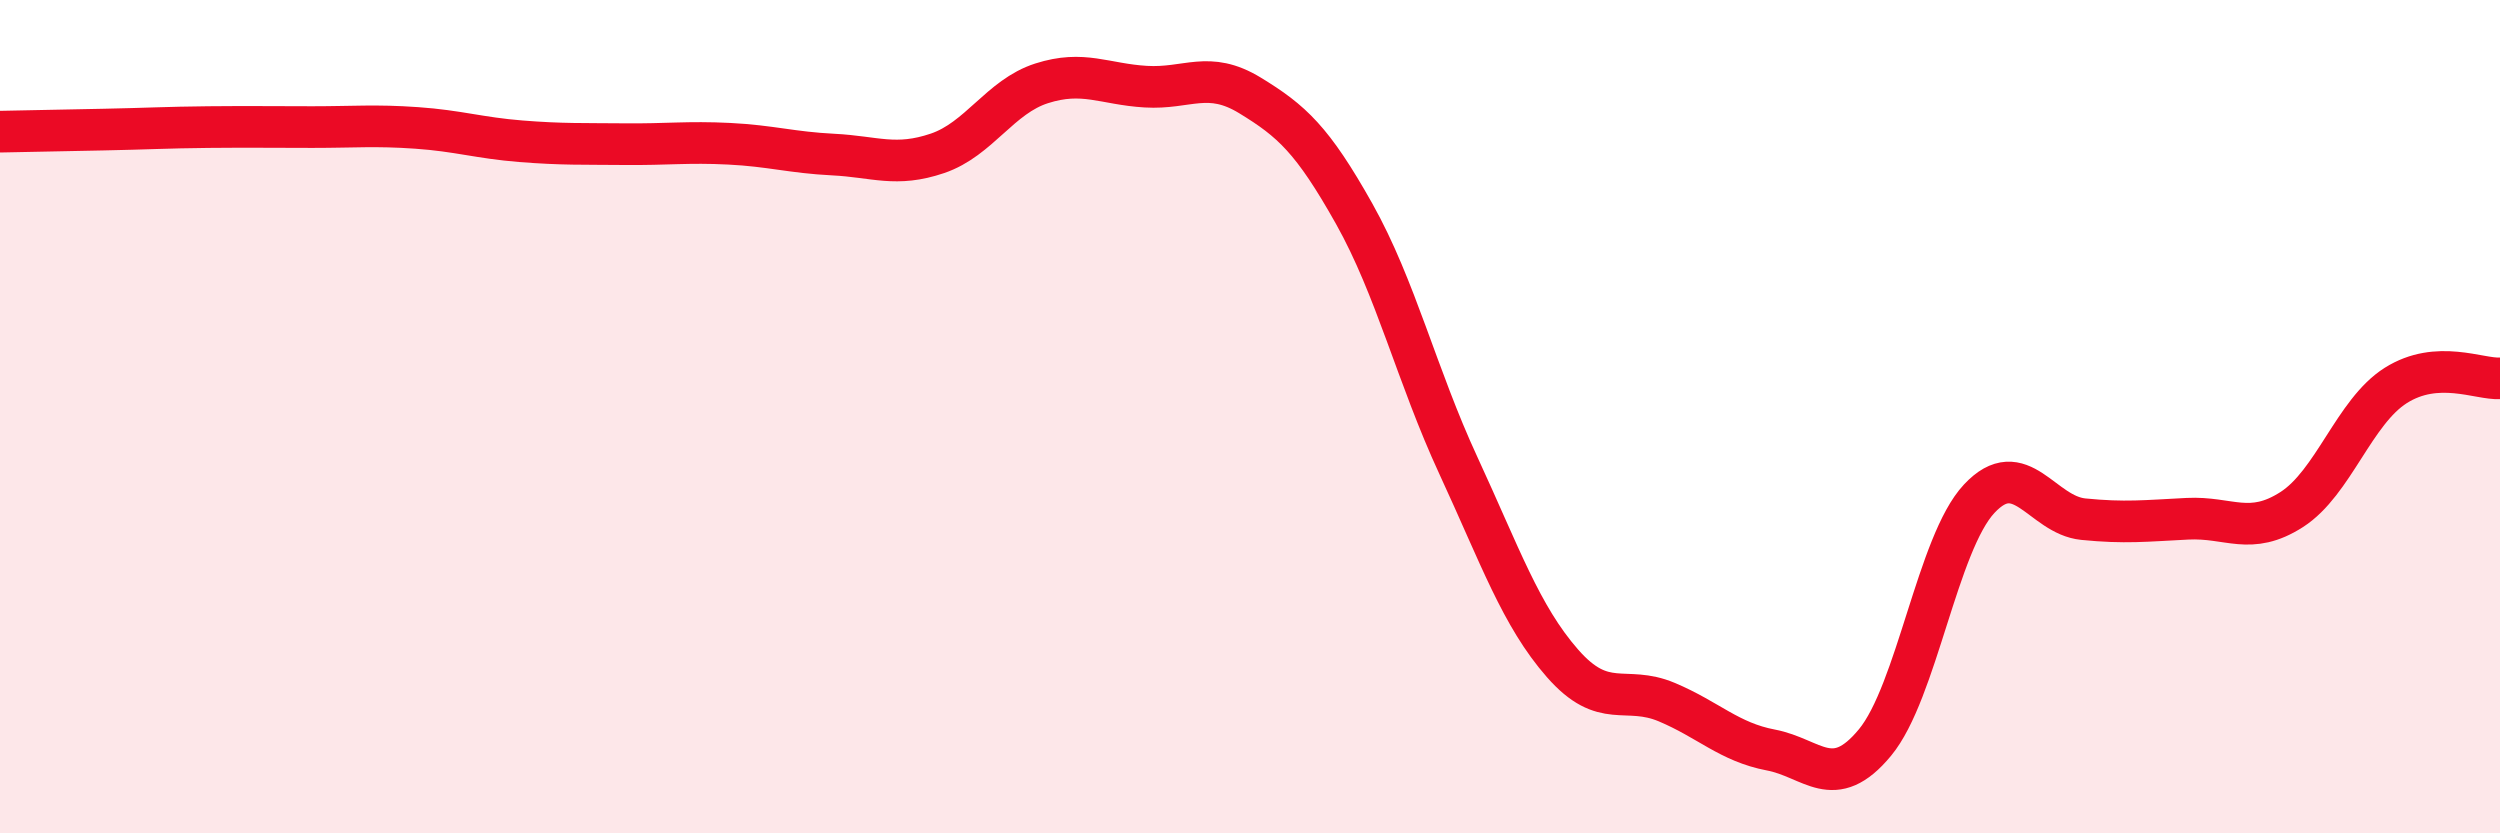
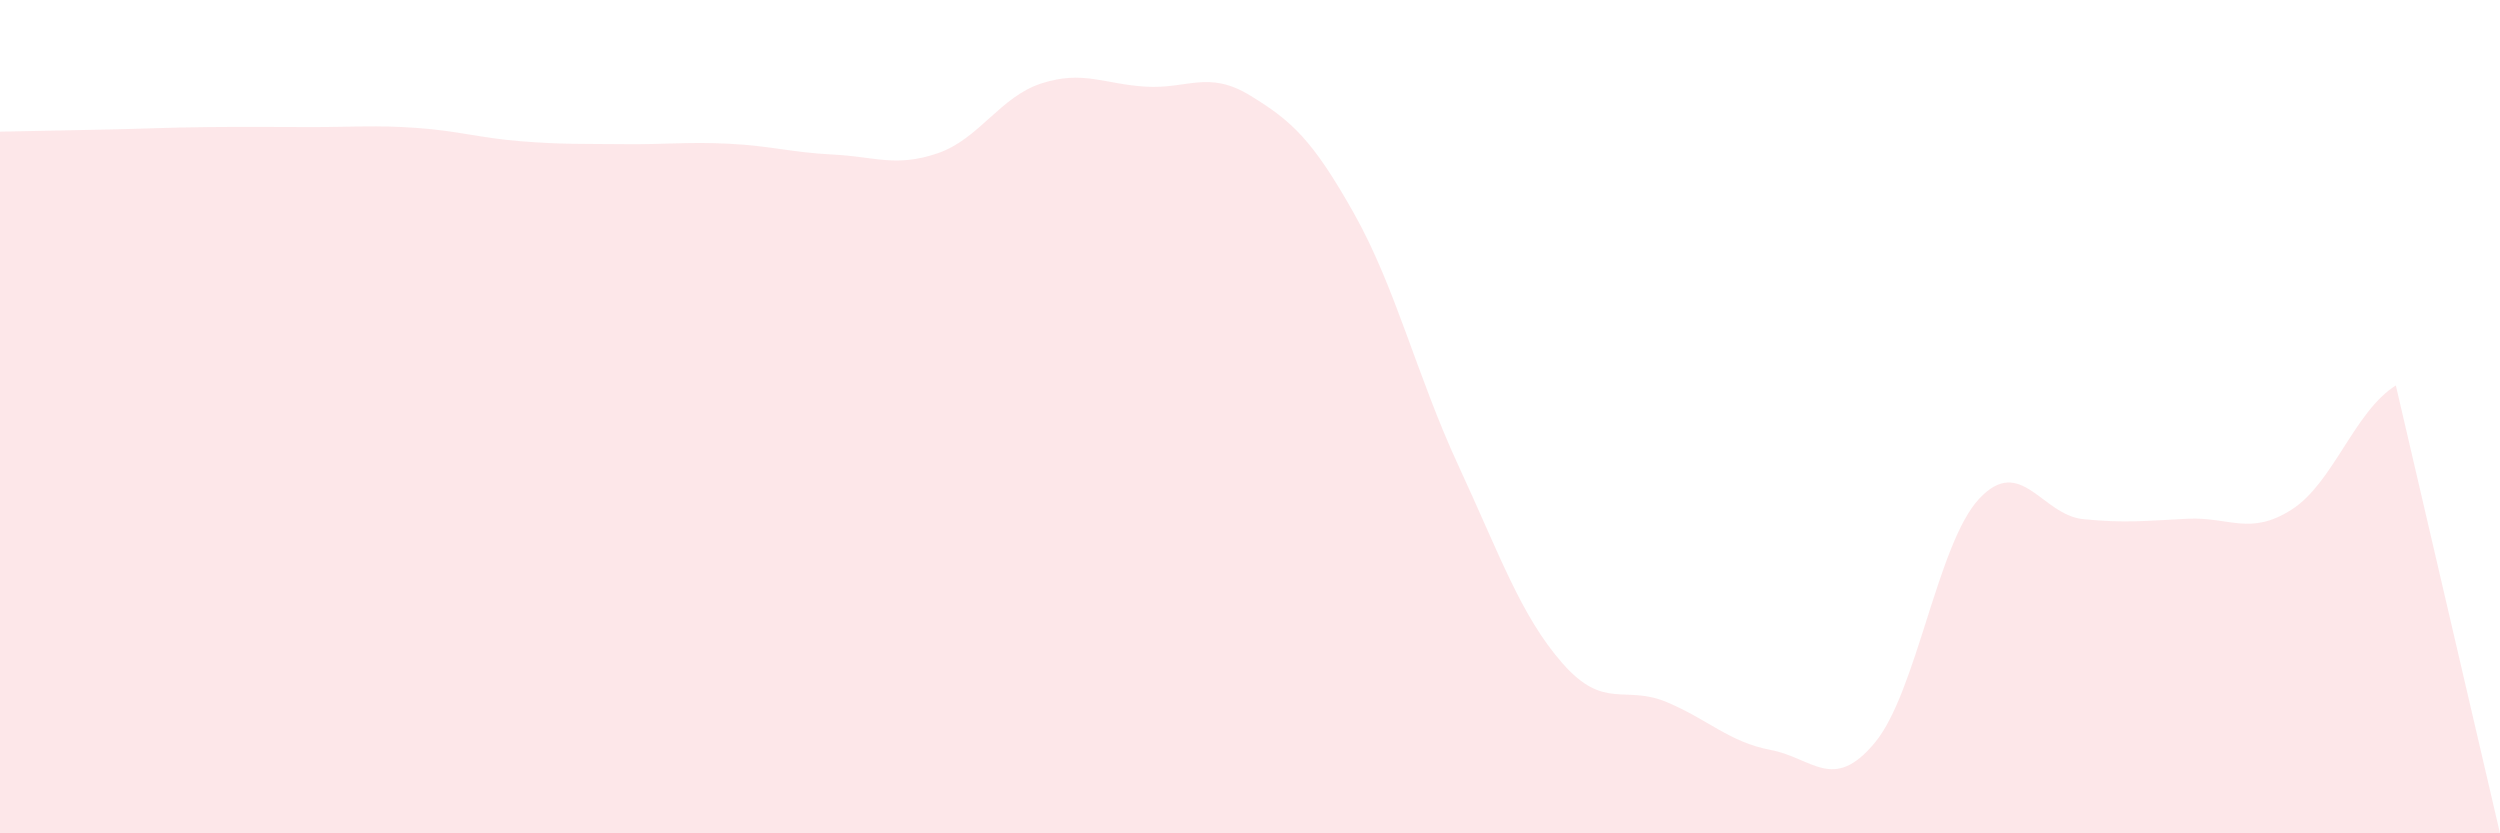
<svg xmlns="http://www.w3.org/2000/svg" width="60" height="20" viewBox="0 0 60 20">
-   <path d="M 0,3.16 C 0.5,3.15 1.5,3.13 2.5,3.11 C 3.5,3.09 4,3.06 5,3.05 C 6,3.04 6.5,3.05 7.5,3.05 C 8.5,3.05 9,3 10,3.07 C 11,3.14 11.5,3.31 12.5,3.39 C 13.5,3.47 14,3.45 15,3.46 C 16,3.47 16.5,3.4 17.5,3.45 C 18.5,3.5 19,3.66 20,3.71 C 21,3.76 21.5,4.02 22.5,3.68 C 23.5,3.34 24,2.32 25,2 C 26,1.68 26.5,2.02 27.5,2.08 C 28.5,2.14 29,1.68 30,2.29 C 31,2.9 31.5,3.35 32.5,5.13 C 33.5,6.91 34,9.01 35,11.17 C 36,13.33 36.5,14.78 37.5,15.92 C 38.5,17.06 39,16.43 40,16.85 C 41,17.27 41.5,17.81 42.5,18 C 43.5,18.19 44,19.03 45,17.82 C 46,16.61 46.5,13.04 47.5,11.97 C 48.5,10.9 49,12.36 50,12.46 C 51,12.56 51.5,12.5 52.5,12.45 C 53.5,12.4 54,12.87 55,12.23 C 56,11.59 56.5,9.88 57.5,9.25 C 58.5,8.62 59.5,9.11 60,9.08L60 20L0 20Z" fill="#EB0A25" opacity="0.1" stroke-linecap="round" stroke-linejoin="round" />
-   <path d="M 0,3.16 C 0.5,3.15 1.5,3.13 2.5,3.11 C 3.5,3.09 4,3.06 5,3.05 C 6,3.04 6.5,3.05 7.5,3.05 C 8.5,3.05 9,3 10,3.07 C 11,3.14 11.5,3.31 12.5,3.39 C 13.5,3.47 14,3.45 15,3.46 C 16,3.47 16.5,3.4 17.5,3.45 C 18.5,3.5 19,3.66 20,3.71 C 21,3.76 21.5,4.02 22.5,3.68 C 23.5,3.34 24,2.32 25,2 C 26,1.68 26.5,2.02 27.5,2.08 C 28.5,2.14 29,1.68 30,2.29 C 31,2.9 31.5,3.35 32.5,5.13 C 33.5,6.91 34,9.01 35,11.17 C 36,13.33 36.5,14.78 37.5,15.92 C 38.5,17.06 39,16.43 40,16.85 C 41,17.27 41.5,17.81 42.5,18 C 43.5,18.19 44,19.03 45,17.82 C 46,16.61 46.5,13.04 47.5,11.97 C 48.5,10.9 49,12.36 50,12.46 C 51,12.56 51.5,12.5 52.5,12.45 C 53.5,12.4 54,12.87 55,12.23 C 56,11.59 56.5,9.88 57.5,9.25 C 58.5,8.62 59.5,9.11 60,9.08" stroke="#EB0A25" stroke-width="1" fill="none" stroke-linecap="round" stroke-linejoin="round" />
+   <path d="M 0,3.16 C 0.5,3.15 1.5,3.13 2.5,3.11 C 3.5,3.09 4,3.06 5,3.05 C 6,3.04 6.5,3.05 7.5,3.05 C 8.5,3.05 9,3 10,3.07 C 11,3.14 11.5,3.31 12.5,3.39 C 13.5,3.47 14,3.45 15,3.46 C 16,3.47 16.5,3.4 17.5,3.45 C 18.5,3.5 19,3.66 20,3.71 C 21,3.76 21.5,4.02 22.5,3.68 C 23.5,3.34 24,2.32 25,2 C 26,1.68 26.5,2.02 27.5,2.08 C 28.5,2.14 29,1.68 30,2.29 C 31,2.9 31.5,3.35 32.5,5.13 C 33.5,6.91 34,9.01 35,11.17 C 36,13.33 36.5,14.78 37.5,15.92 C 38.5,17.06 39,16.43 40,16.85 C 41,17.27 41.5,17.81 42.5,18 C 43.5,18.19 44,19.03 45,17.82 C 46,16.61 46.5,13.04 47.5,11.97 C 48.5,10.9 49,12.36 50,12.46 C 51,12.56 51.5,12.5 52.5,12.45 C 53.5,12.4 54,12.87 55,12.23 C 56,11.59 56.5,9.88 57.5,9.25 L60 20L0 20Z" fill="#EB0A25" opacity="0.1" stroke-linecap="round" stroke-linejoin="round" />
</svg>